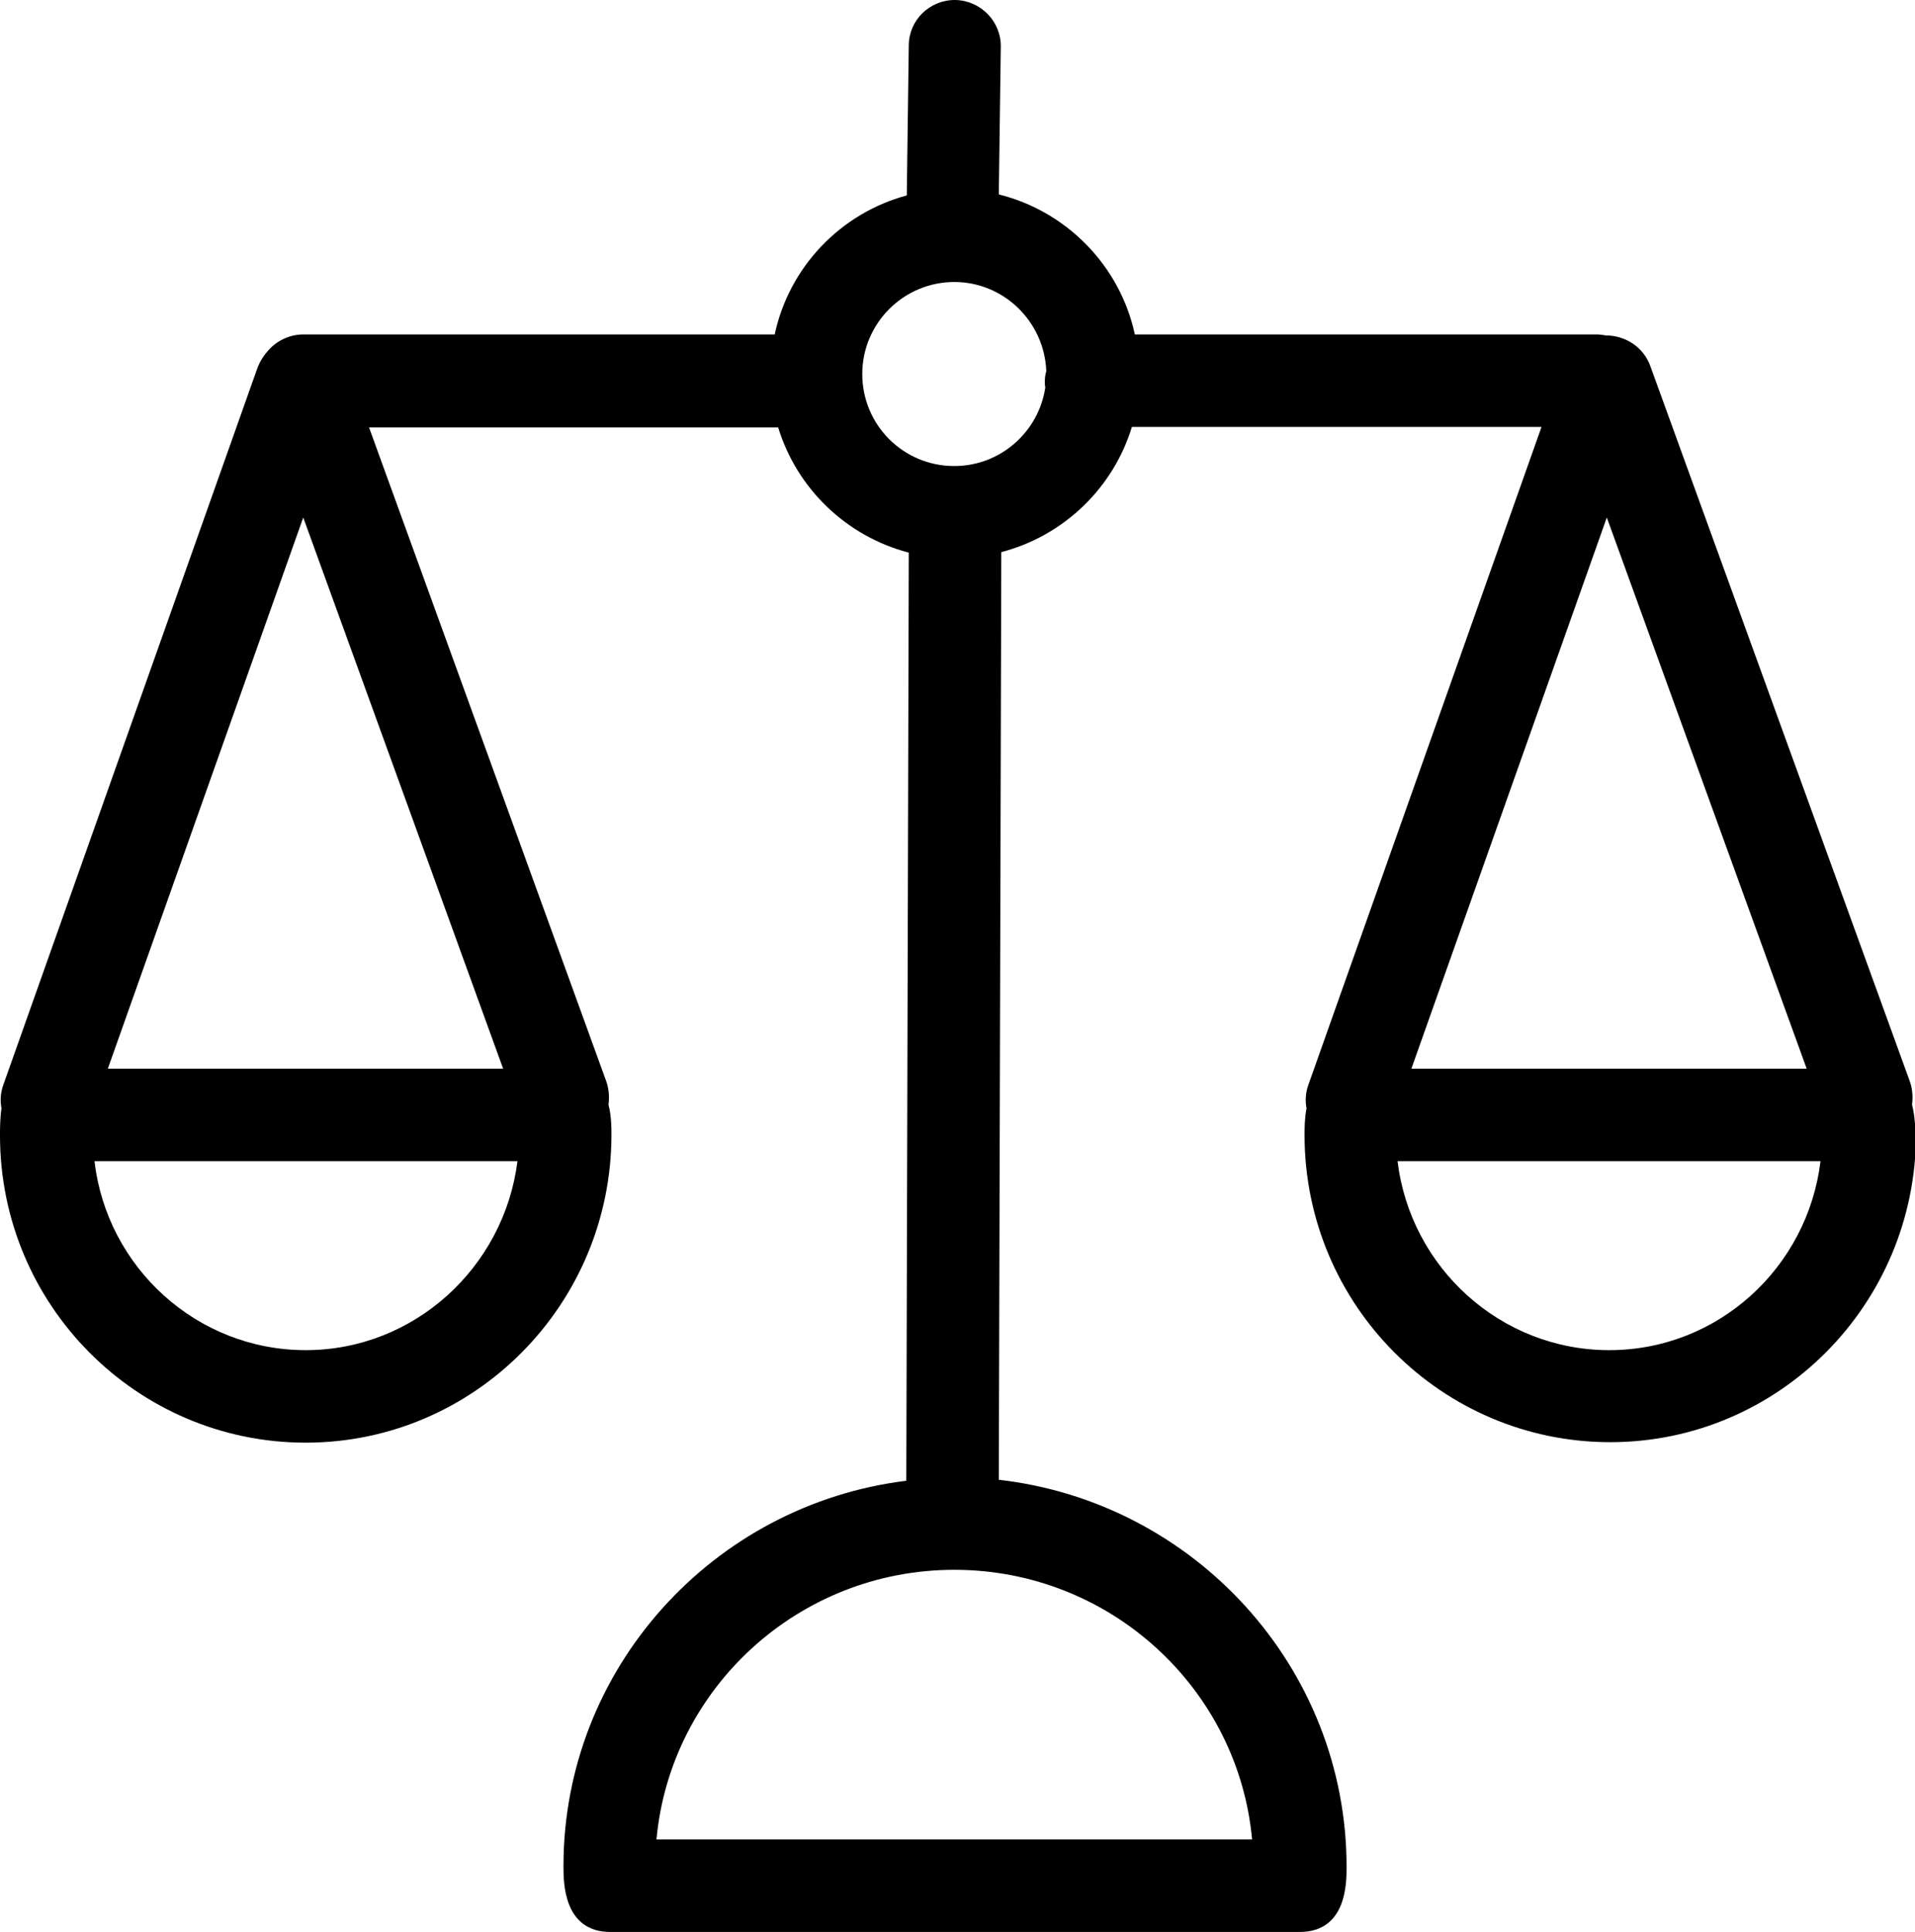
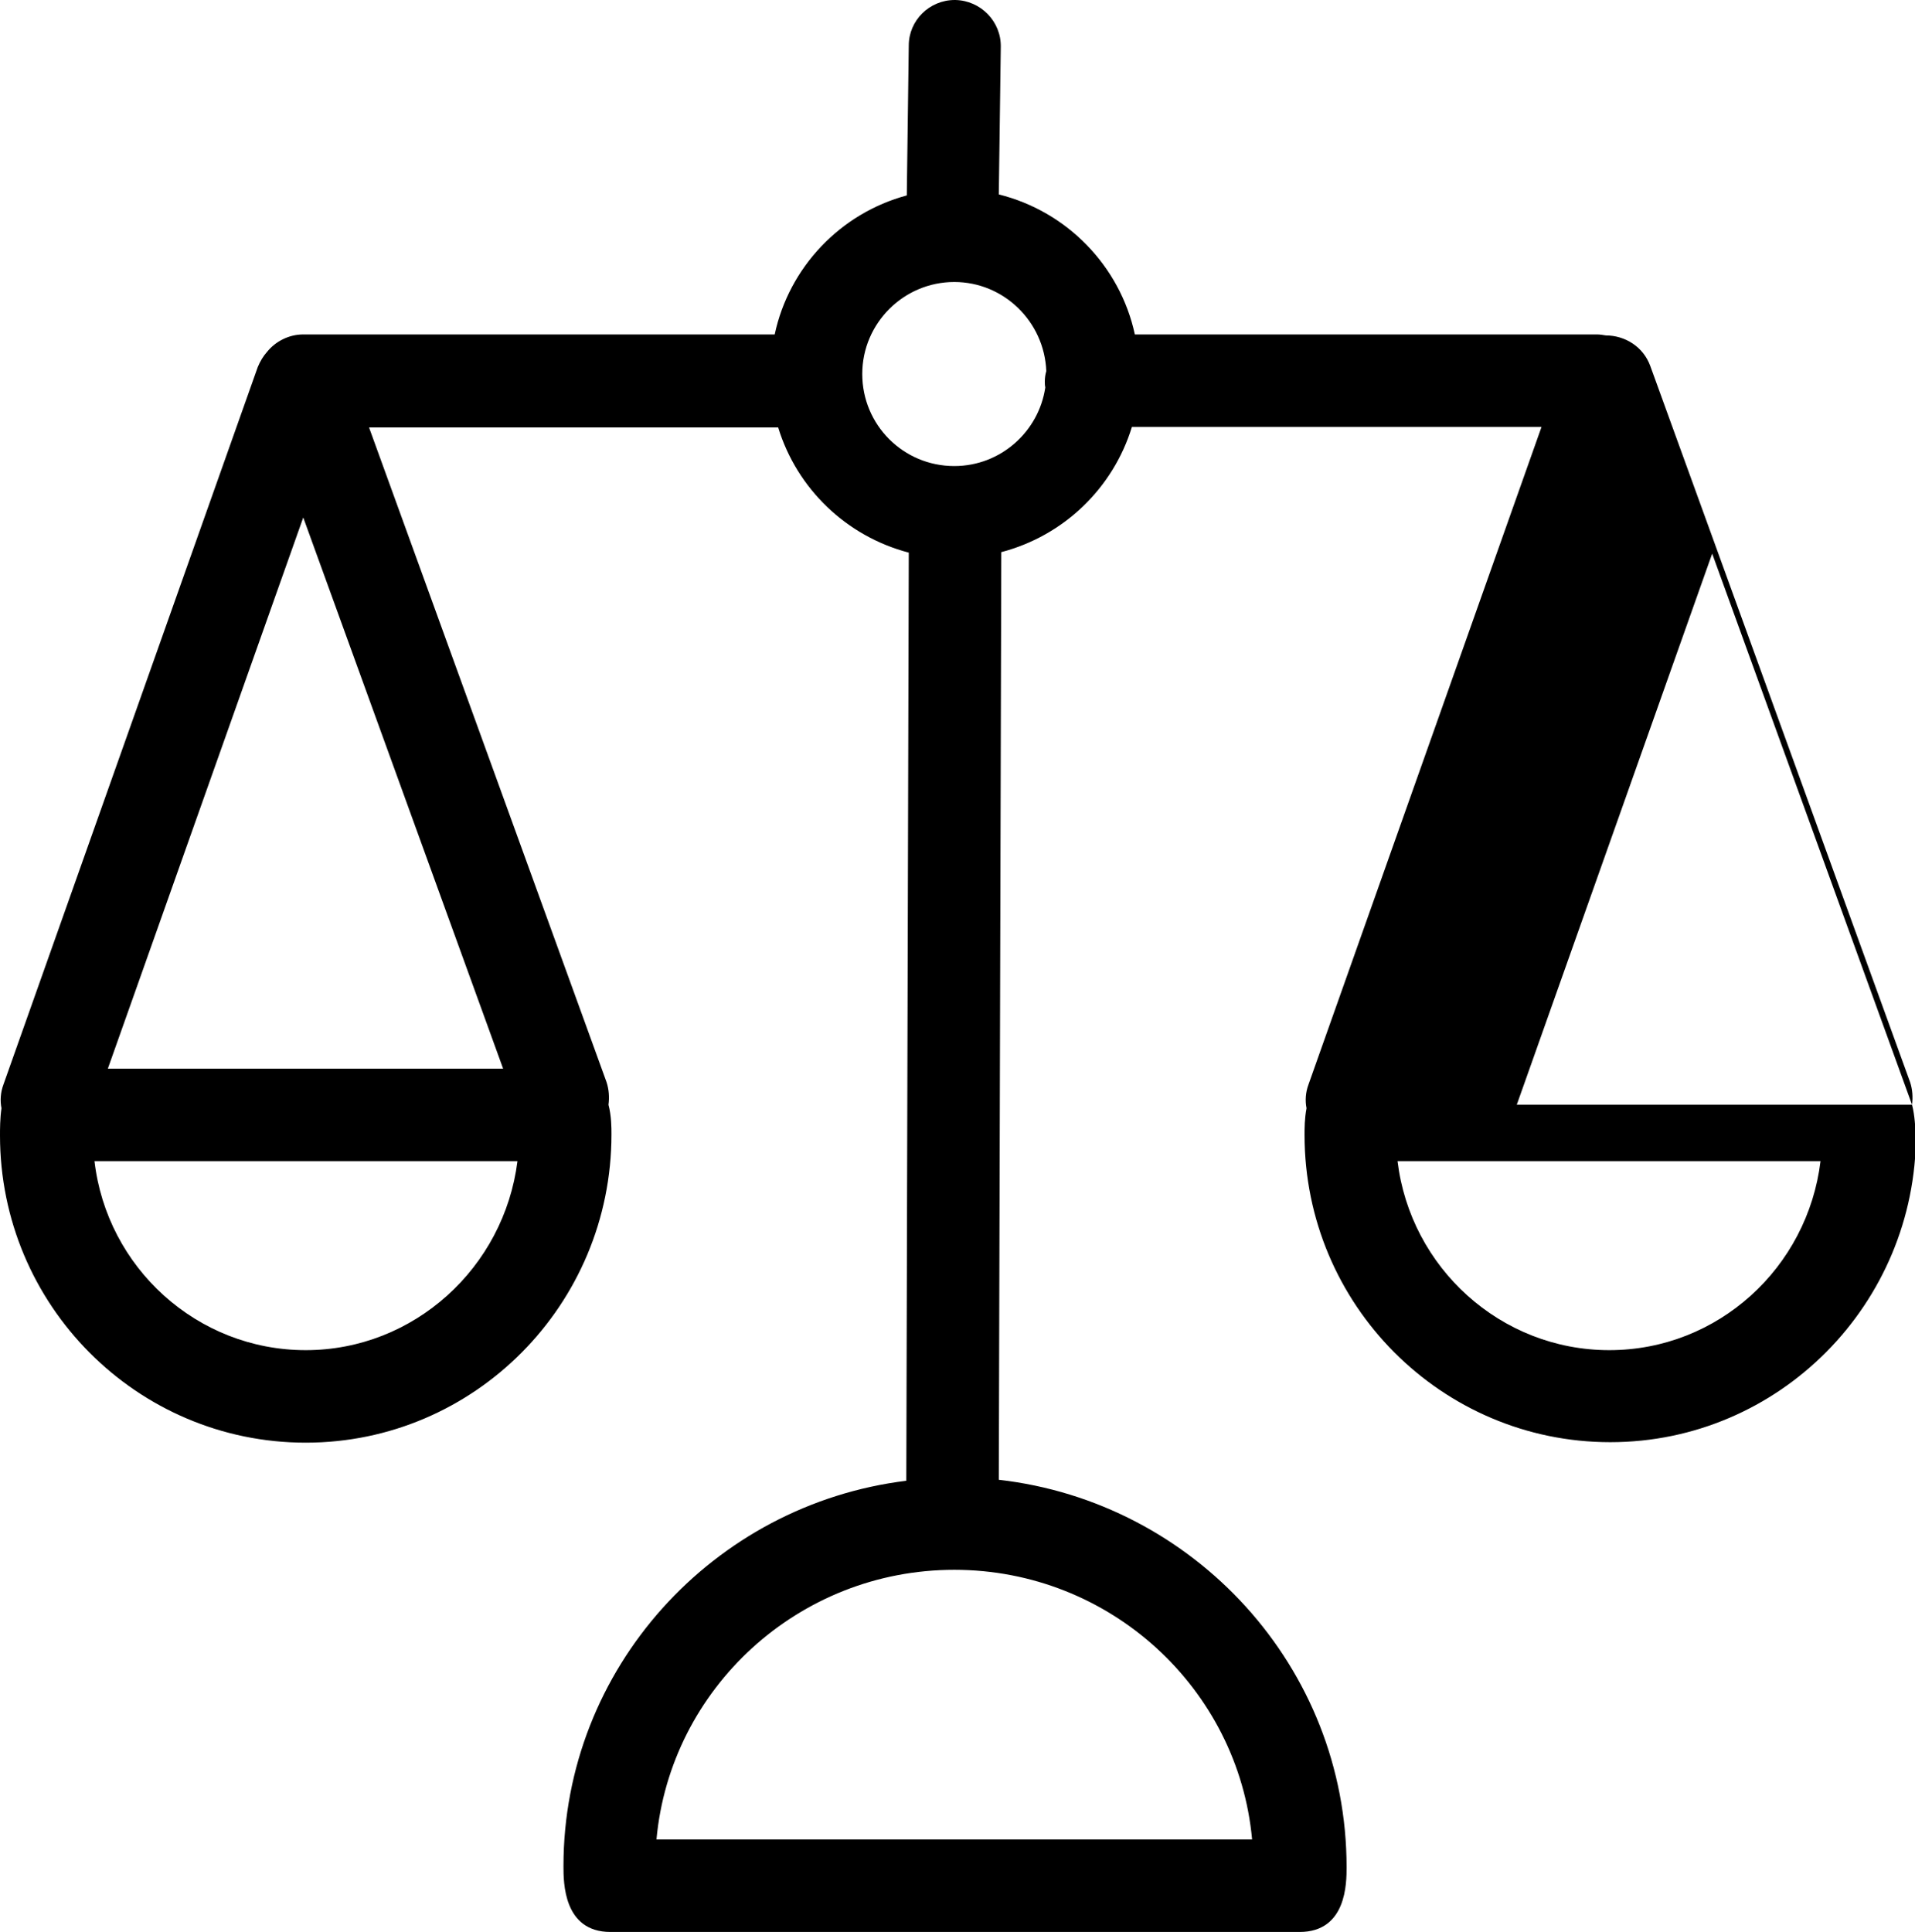
<svg xmlns="http://www.w3.org/2000/svg" xml:space="preserve" viewBox="0 0 387.1 390.5">
-   <path d="M386.5 223.3c.2-1.5.1-3.1-.4-4.6L333.6 74c-1.4-3.9-5.1-6.2-9-6.2-.6-.1-1.2-.2-1.8-.2h-93.4c-3-13.9-13.8-24.9-27.5-28.3l.4-29.8c.1-5.2-4.1-9.4-9.2-9.5h-.1c-5.1 0-9.3 4.1-9.3 9.2l-.4 30.3c-13.4 3.6-23.8 14.5-26.7 28.1H61.3c-2.9 0-5.6 1.4-7.3 3.5-.8.9-1.4 1.9-1.9 3.1L.7 219.2c-.6 1.6-.7 3.3-.4 4.8-.3 2.1-.3 4.2-.3 5.5 0 34.3 27.7 62.1 61.8 62.1s61.8-27.9 61.8-62.3c0-1.4 0-3.7-.6-6 .2-1.5.1-3.1-.4-4.6l-48-132.3h82.7c3.8 12.4 13.8 22 26.4 25.3l-.5 187.6c-39 4.8-69.3 37.9-69.3 77.9 0 3.3 0 13.3 9.5 13.3h139.3c9.5 0 9.5-9.9 9.5-13.1 0-40.4-30.8-73.8-70.3-78.3l.5-187.5c12.6-3.3 22.6-12.9 26.4-25.3h82.8l-47.1 132.9c-.6 1.6-.7 3.3-.4 4.8-.4 2.1-.4 4.1-.4 5.4 0 34.3 27.7 62.1 61.8 62.1s61.8-27.9 61.8-62.3c-.2-1.3-.2-3.6-.8-5.9m-21.3-7.3h-79.9l39.5-111.4zM61.3 104.6 101.7 216H21.8zm.5 168.3c-22 0-40.2-16.7-42.7-38.2h85.5c-2.7 21.5-20.9 38.2-42.8 38.2m191.3 98.9H132.7c2.8-30.5 28.7-54.5 60.2-54.5s57.4 24 60.2 54.5M192.9 94.2c-10.3 0-18.6-8.3-18.6-18.6S182.7 57 192.9 57c10 0 18.2 8 18.6 18q-.3 1.05-.3 2.1c0 .4 0 .8.1 1.2-1.3 8.9-9 15.9-18.4 15.9m132.4 178.7c-22 0-40.2-16.7-42.8-38.2H368c-2.6 21.5-20.7 38.2-42.7 38.2" />
+   <path d="M386.5 223.3c.2-1.5.1-3.1-.4-4.6L333.6 74c-1.4-3.9-5.1-6.2-9-6.2-.6-.1-1.2-.2-1.8-.2h-93.4c-3-13.9-13.8-24.9-27.5-28.3l.4-29.8c.1-5.2-4.1-9.4-9.2-9.5h-.1c-5.1 0-9.3 4.1-9.3 9.2l-.4 30.3c-13.4 3.6-23.8 14.5-26.7 28.1H61.3c-2.9 0-5.6 1.4-7.3 3.5-.8.9-1.4 1.9-1.9 3.1L.7 219.2c-.6 1.6-.7 3.3-.4 4.8-.3 2.1-.3 4.2-.3 5.5 0 34.3 27.7 62.1 61.8 62.1s61.8-27.9 61.8-62.3c0-1.4 0-3.7-.6-6 .2-1.5.1-3.1-.4-4.6l-48-132.3h82.7c3.8 12.4 13.8 22 26.4 25.3l-.5 187.6c-39 4.8-69.3 37.9-69.3 77.9 0 3.3 0 13.3 9.5 13.3h139.3c9.5 0 9.5-9.9 9.5-13.1 0-40.4-30.8-73.8-70.3-78.3l.5-187.5c12.6-3.3 22.6-12.9 26.4-25.3h82.8l-47.1 132.9c-.6 1.6-.7 3.3-.4 4.8-.4 2.1-.4 4.1-.4 5.4 0 34.3 27.7 62.1 61.8 62.1s61.8-27.9 61.8-62.3c-.2-1.3-.2-3.6-.8-5.9h-79.9l39.5-111.4zM61.3 104.6 101.7 216H21.8zm.5 168.3c-22 0-40.2-16.7-42.7-38.2h85.5c-2.7 21.5-20.9 38.2-42.8 38.2m191.3 98.9H132.7c2.8-30.5 28.7-54.5 60.2-54.5s57.4 24 60.2 54.5M192.9 94.2c-10.3 0-18.6-8.3-18.6-18.6S182.7 57 192.9 57c10 0 18.2 8 18.6 18q-.3 1.05-.3 2.1c0 .4 0 .8.1 1.2-1.3 8.9-9 15.9-18.4 15.9m132.4 178.7c-22 0-40.2-16.7-42.8-38.2H368c-2.6 21.5-20.7 38.2-42.7 38.2" />
</svg>